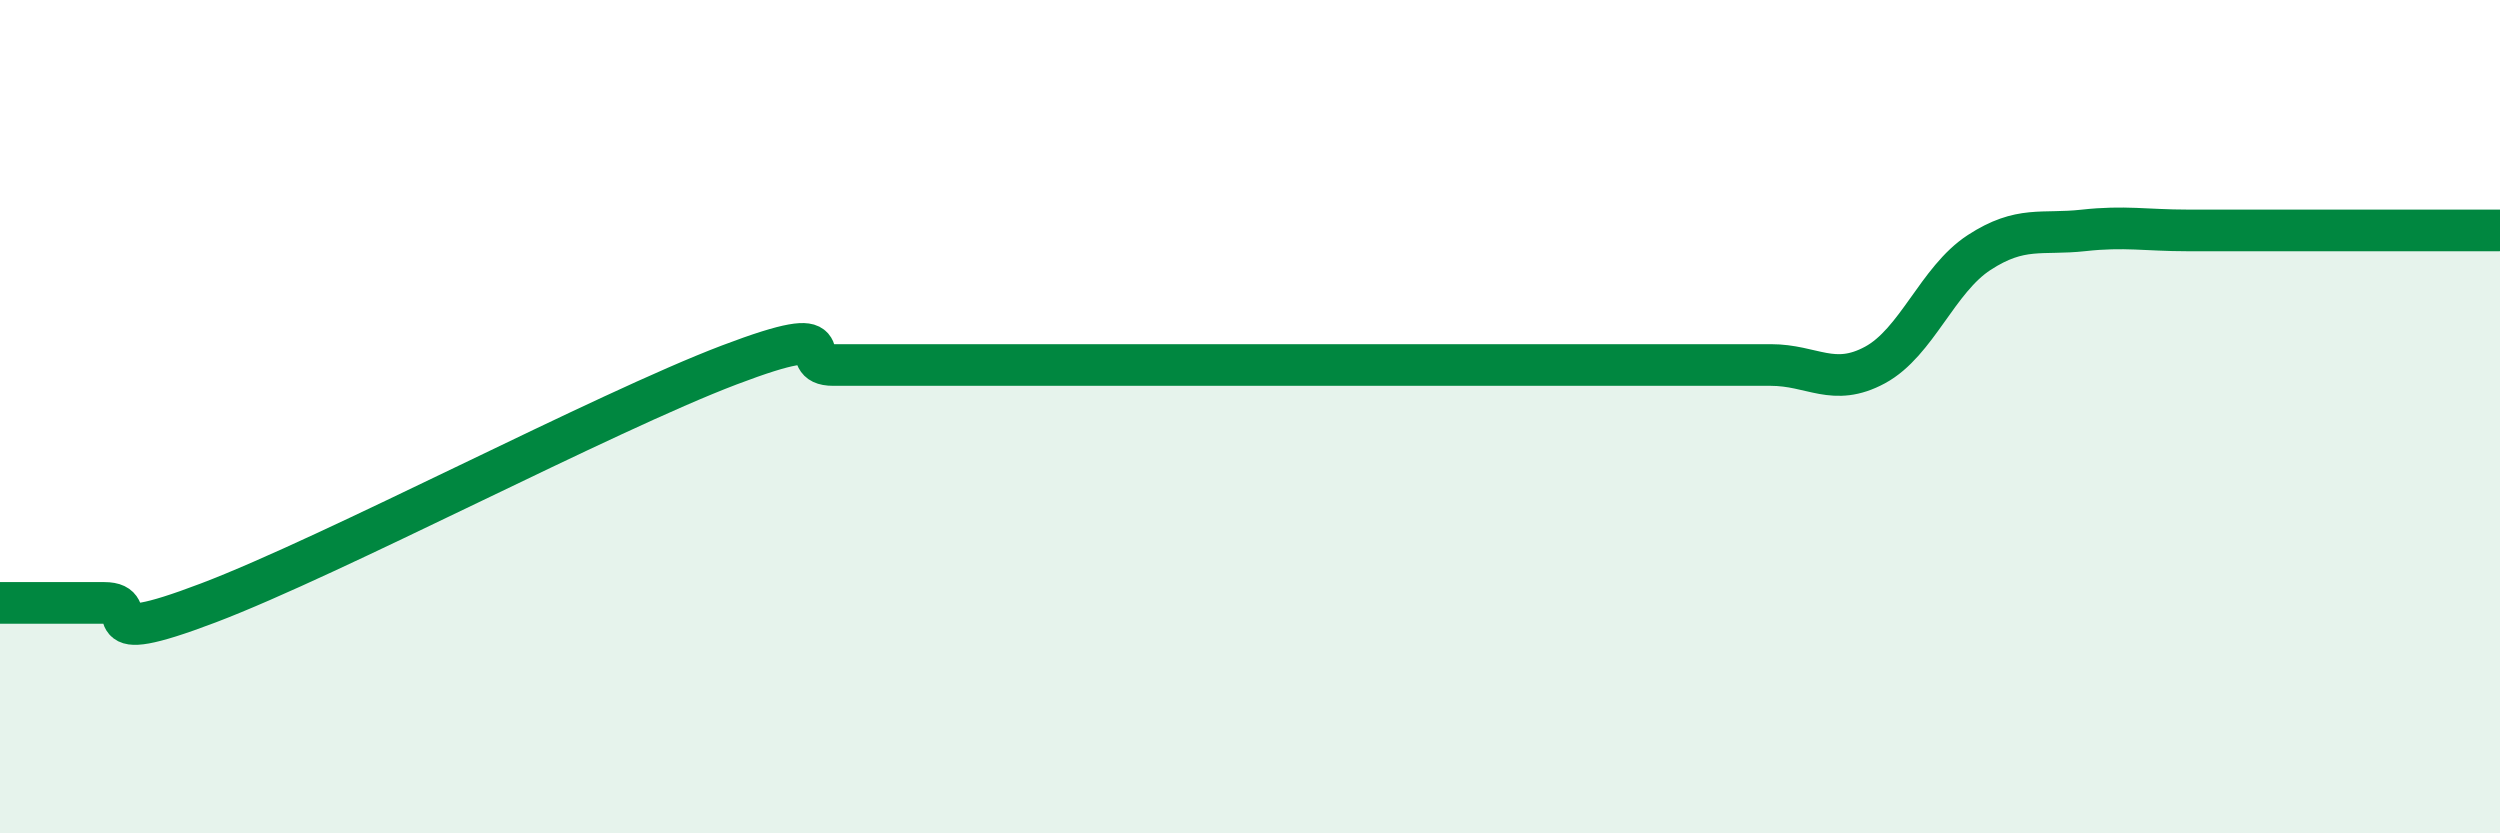
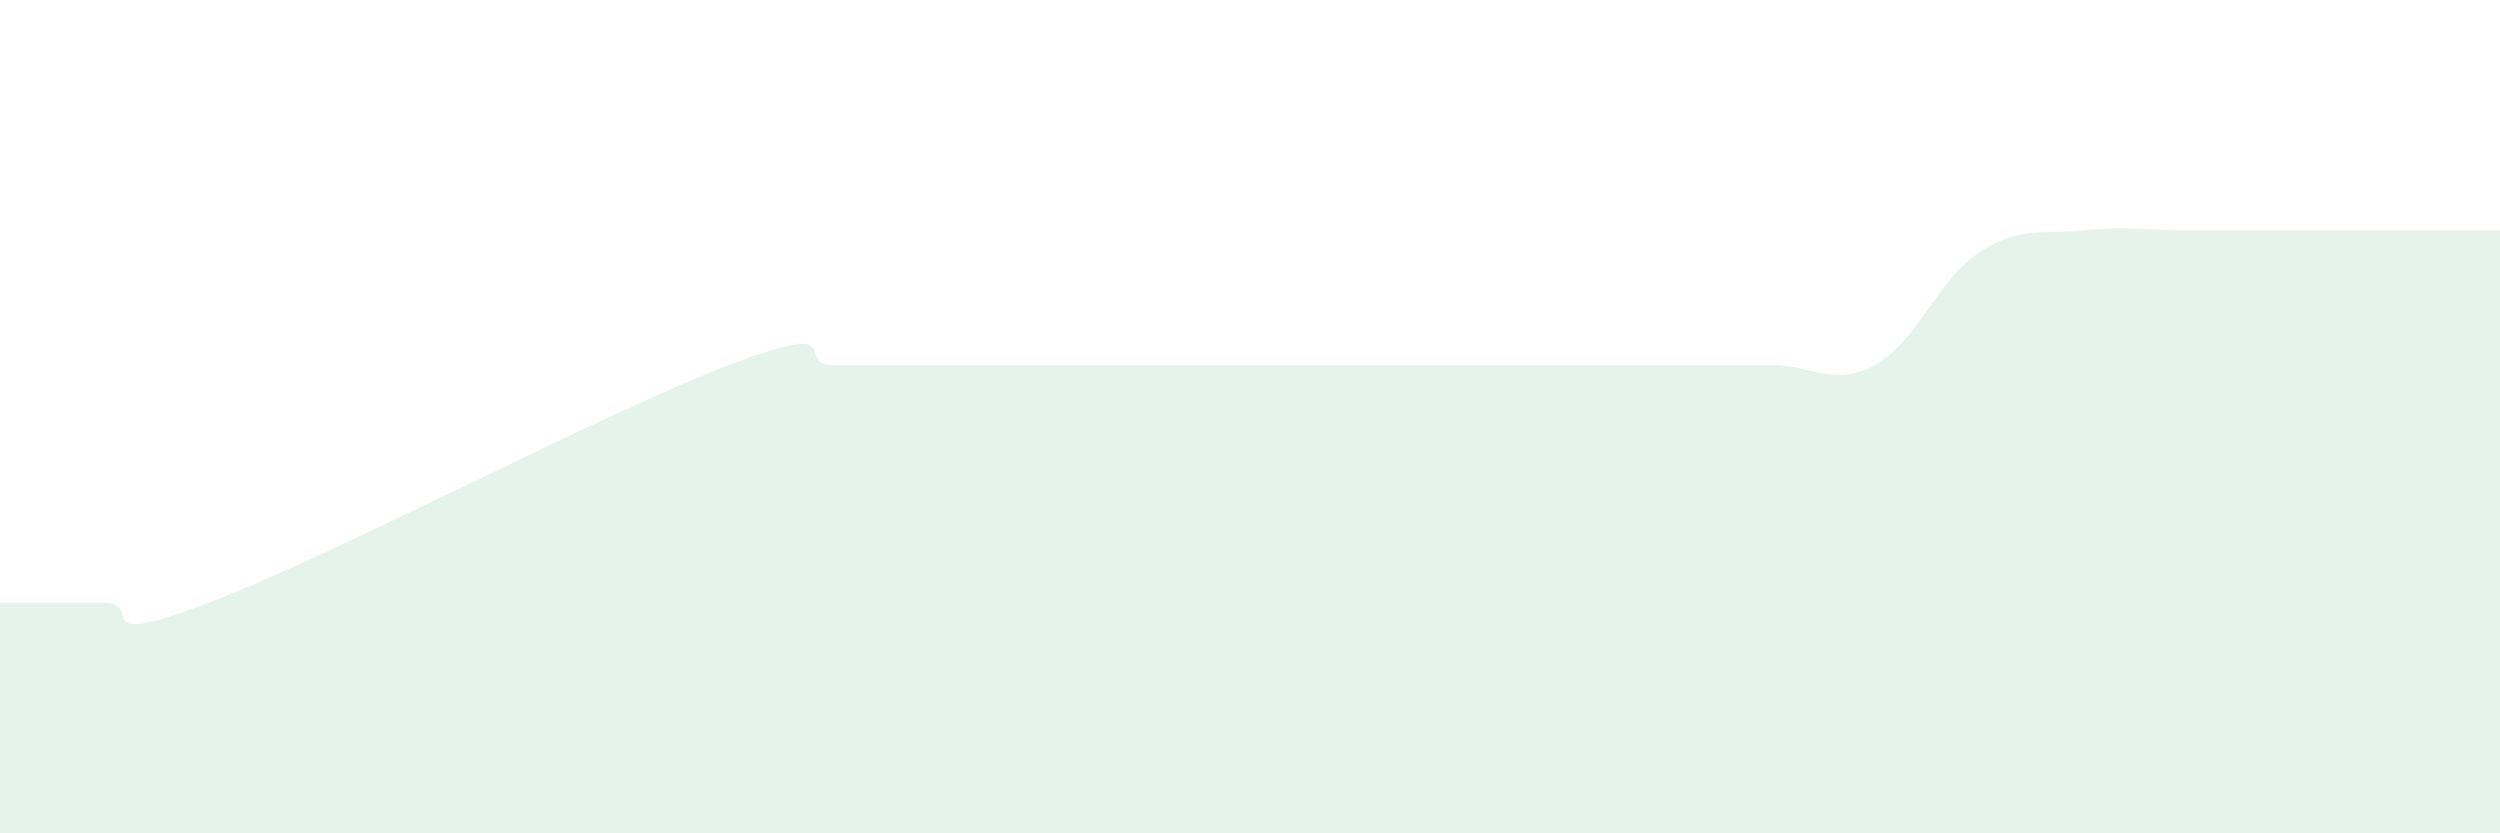
<svg xmlns="http://www.w3.org/2000/svg" width="60" height="20" viewBox="0 0 60 20">
  <path d="M 0,14.47 C 0.5,14.47 1.5,14.47 2.5,14.47 C 3.5,14.47 2,15.61 5,14.47 C 8,13.33 14.5,9.9 17.5,8.76 C 20.5,7.62 19,8.76 20,8.76 C 21,8.76 21.5,8.76 22.5,8.76 C 23.5,8.76 24,8.76 25,8.76 C 26,8.76 26.5,8.76 27.5,8.76 C 28.5,8.76 29,8.76 30,8.76 C 31,8.76 31.5,8.76 32.5,8.76 C 33.5,8.76 34,8.76 35,8.76 C 36,8.76 36.5,8.76 37.5,8.76 C 38.5,8.76 39,8.76 40,8.76 C 41,8.76 41.5,8.76 42.5,8.76 C 43.5,8.76 44,9.3 45,8.76 C 46,8.22 46.5,6.71 47.5,6.06 C 48.5,5.41 49,5.64 50,5.53 C 51,5.42 51.5,5.53 52.5,5.53 C 53.5,5.53 53.5,5.53 55,5.53 C 56.5,5.53 59,5.53 60,5.53L60 20L0 20Z" fill="#008740" opacity="0.1" stroke-linecap="round" stroke-linejoin="round" />
-   <path d="M 0,14.47 C 0.5,14.47 1.5,14.47 2.5,14.47 C 3.5,14.47 2,15.61 5,14.47 C 8,13.33 14.5,9.9 17.5,8.76 C 20.5,7.62 19,8.76 20,8.76 C 21,8.76 21.5,8.76 22.5,8.76 C 23.5,8.76 24,8.76 25,8.76 C 26,8.76 26.5,8.76 27.5,8.76 C 28.5,8.76 29,8.76 30,8.76 C 31,8.76 31.5,8.76 32.5,8.76 C 33.5,8.76 34,8.76 35,8.76 C 36,8.76 36.5,8.76 37.5,8.76 C 38.5,8.76 39,8.76 40,8.76 C 41,8.76 41.5,8.76 42.5,8.76 C 43.5,8.76 44,9.3 45,8.76 C 46,8.22 46.5,6.71 47.5,6.06 C 48.5,5.41 49,5.64 50,5.53 C 51,5.42 51.5,5.53 52.5,5.53 C 53.5,5.53 53.5,5.53 55,5.53 C 56.5,5.53 59,5.53 60,5.53" stroke="#008740" stroke-width="1" fill="none" stroke-linecap="round" stroke-linejoin="round" />
</svg>